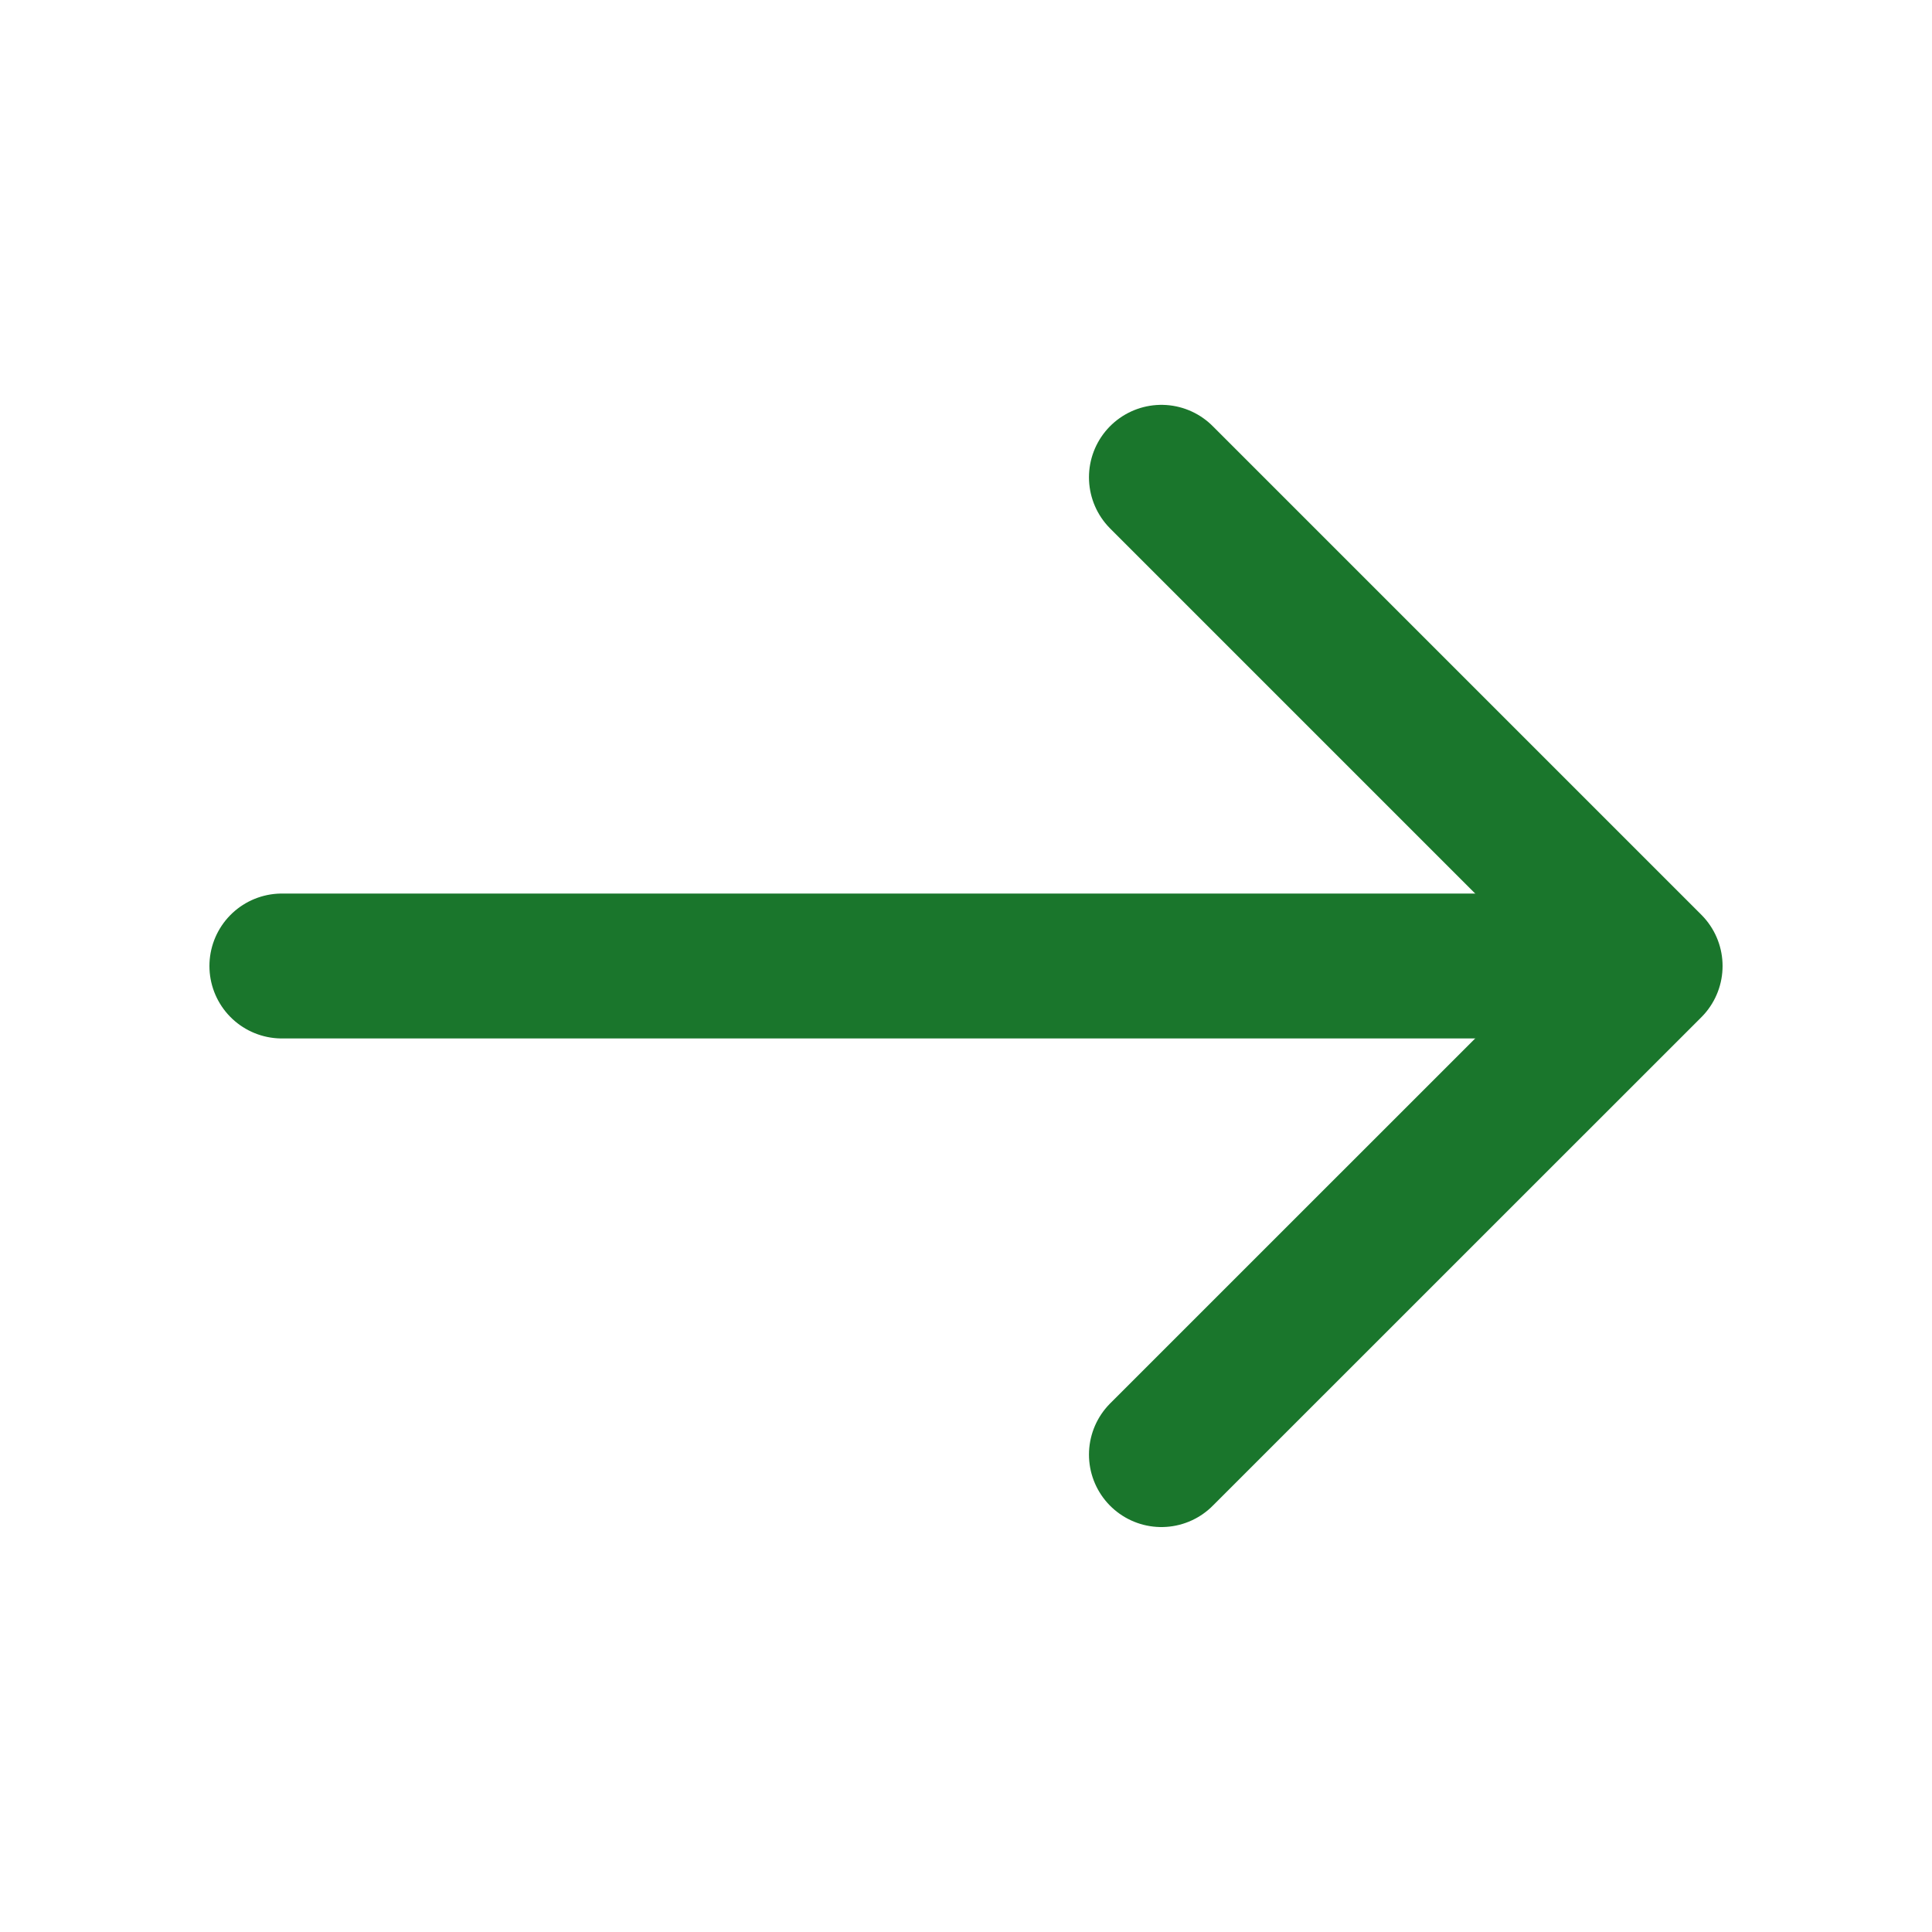
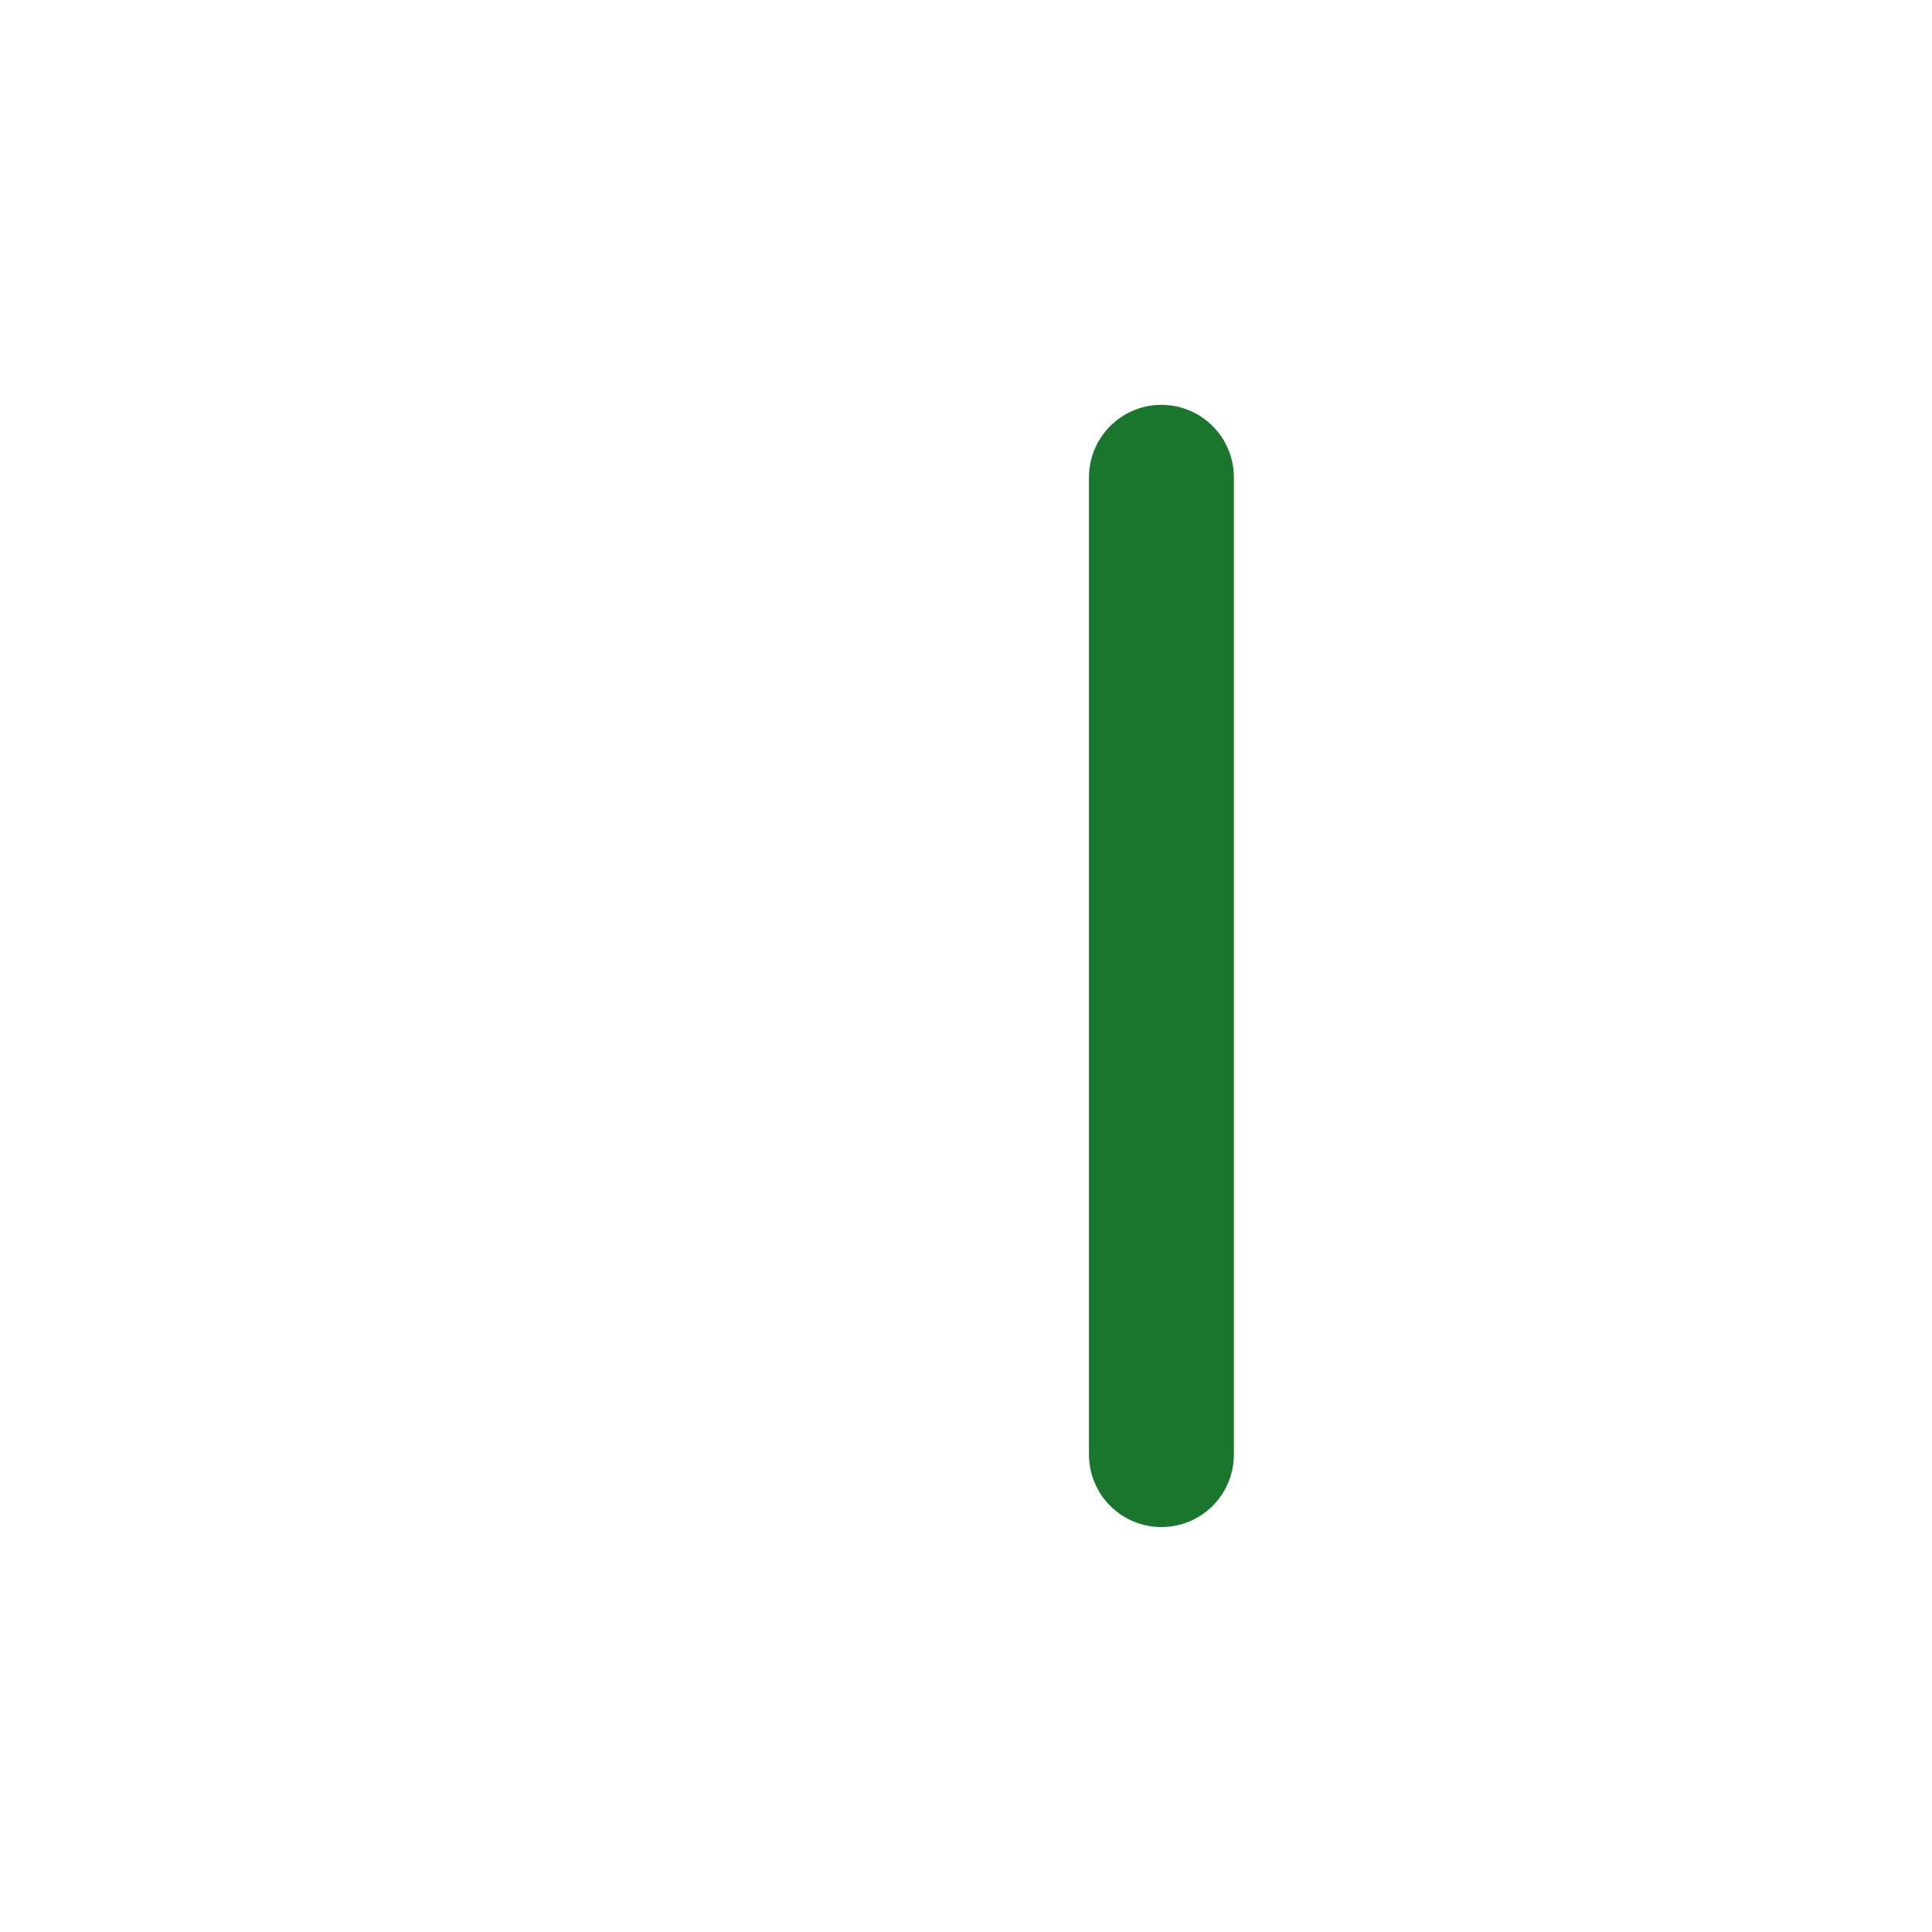
<svg xmlns="http://www.w3.org/2000/svg" width="20" height="20" viewBox="0 0 20 20" fill="none">
-   <path d="M12.023 4.941L17.082 10L12.023 15.058" stroke="#1A762C" stroke-width="1.5" stroke-miterlimit="10" stroke-linecap="round" stroke-linejoin="round" />
-   <path d="M2.918 10H16.943" stroke="#1A762C" stroke-width="1.5" stroke-miterlimit="10" stroke-linecap="round" stroke-linejoin="round" />
+   <path d="M12.023 4.941L12.023 15.058" stroke="#1A762C" stroke-width="1.5" stroke-miterlimit="10" stroke-linecap="round" stroke-linejoin="round" />
</svg>